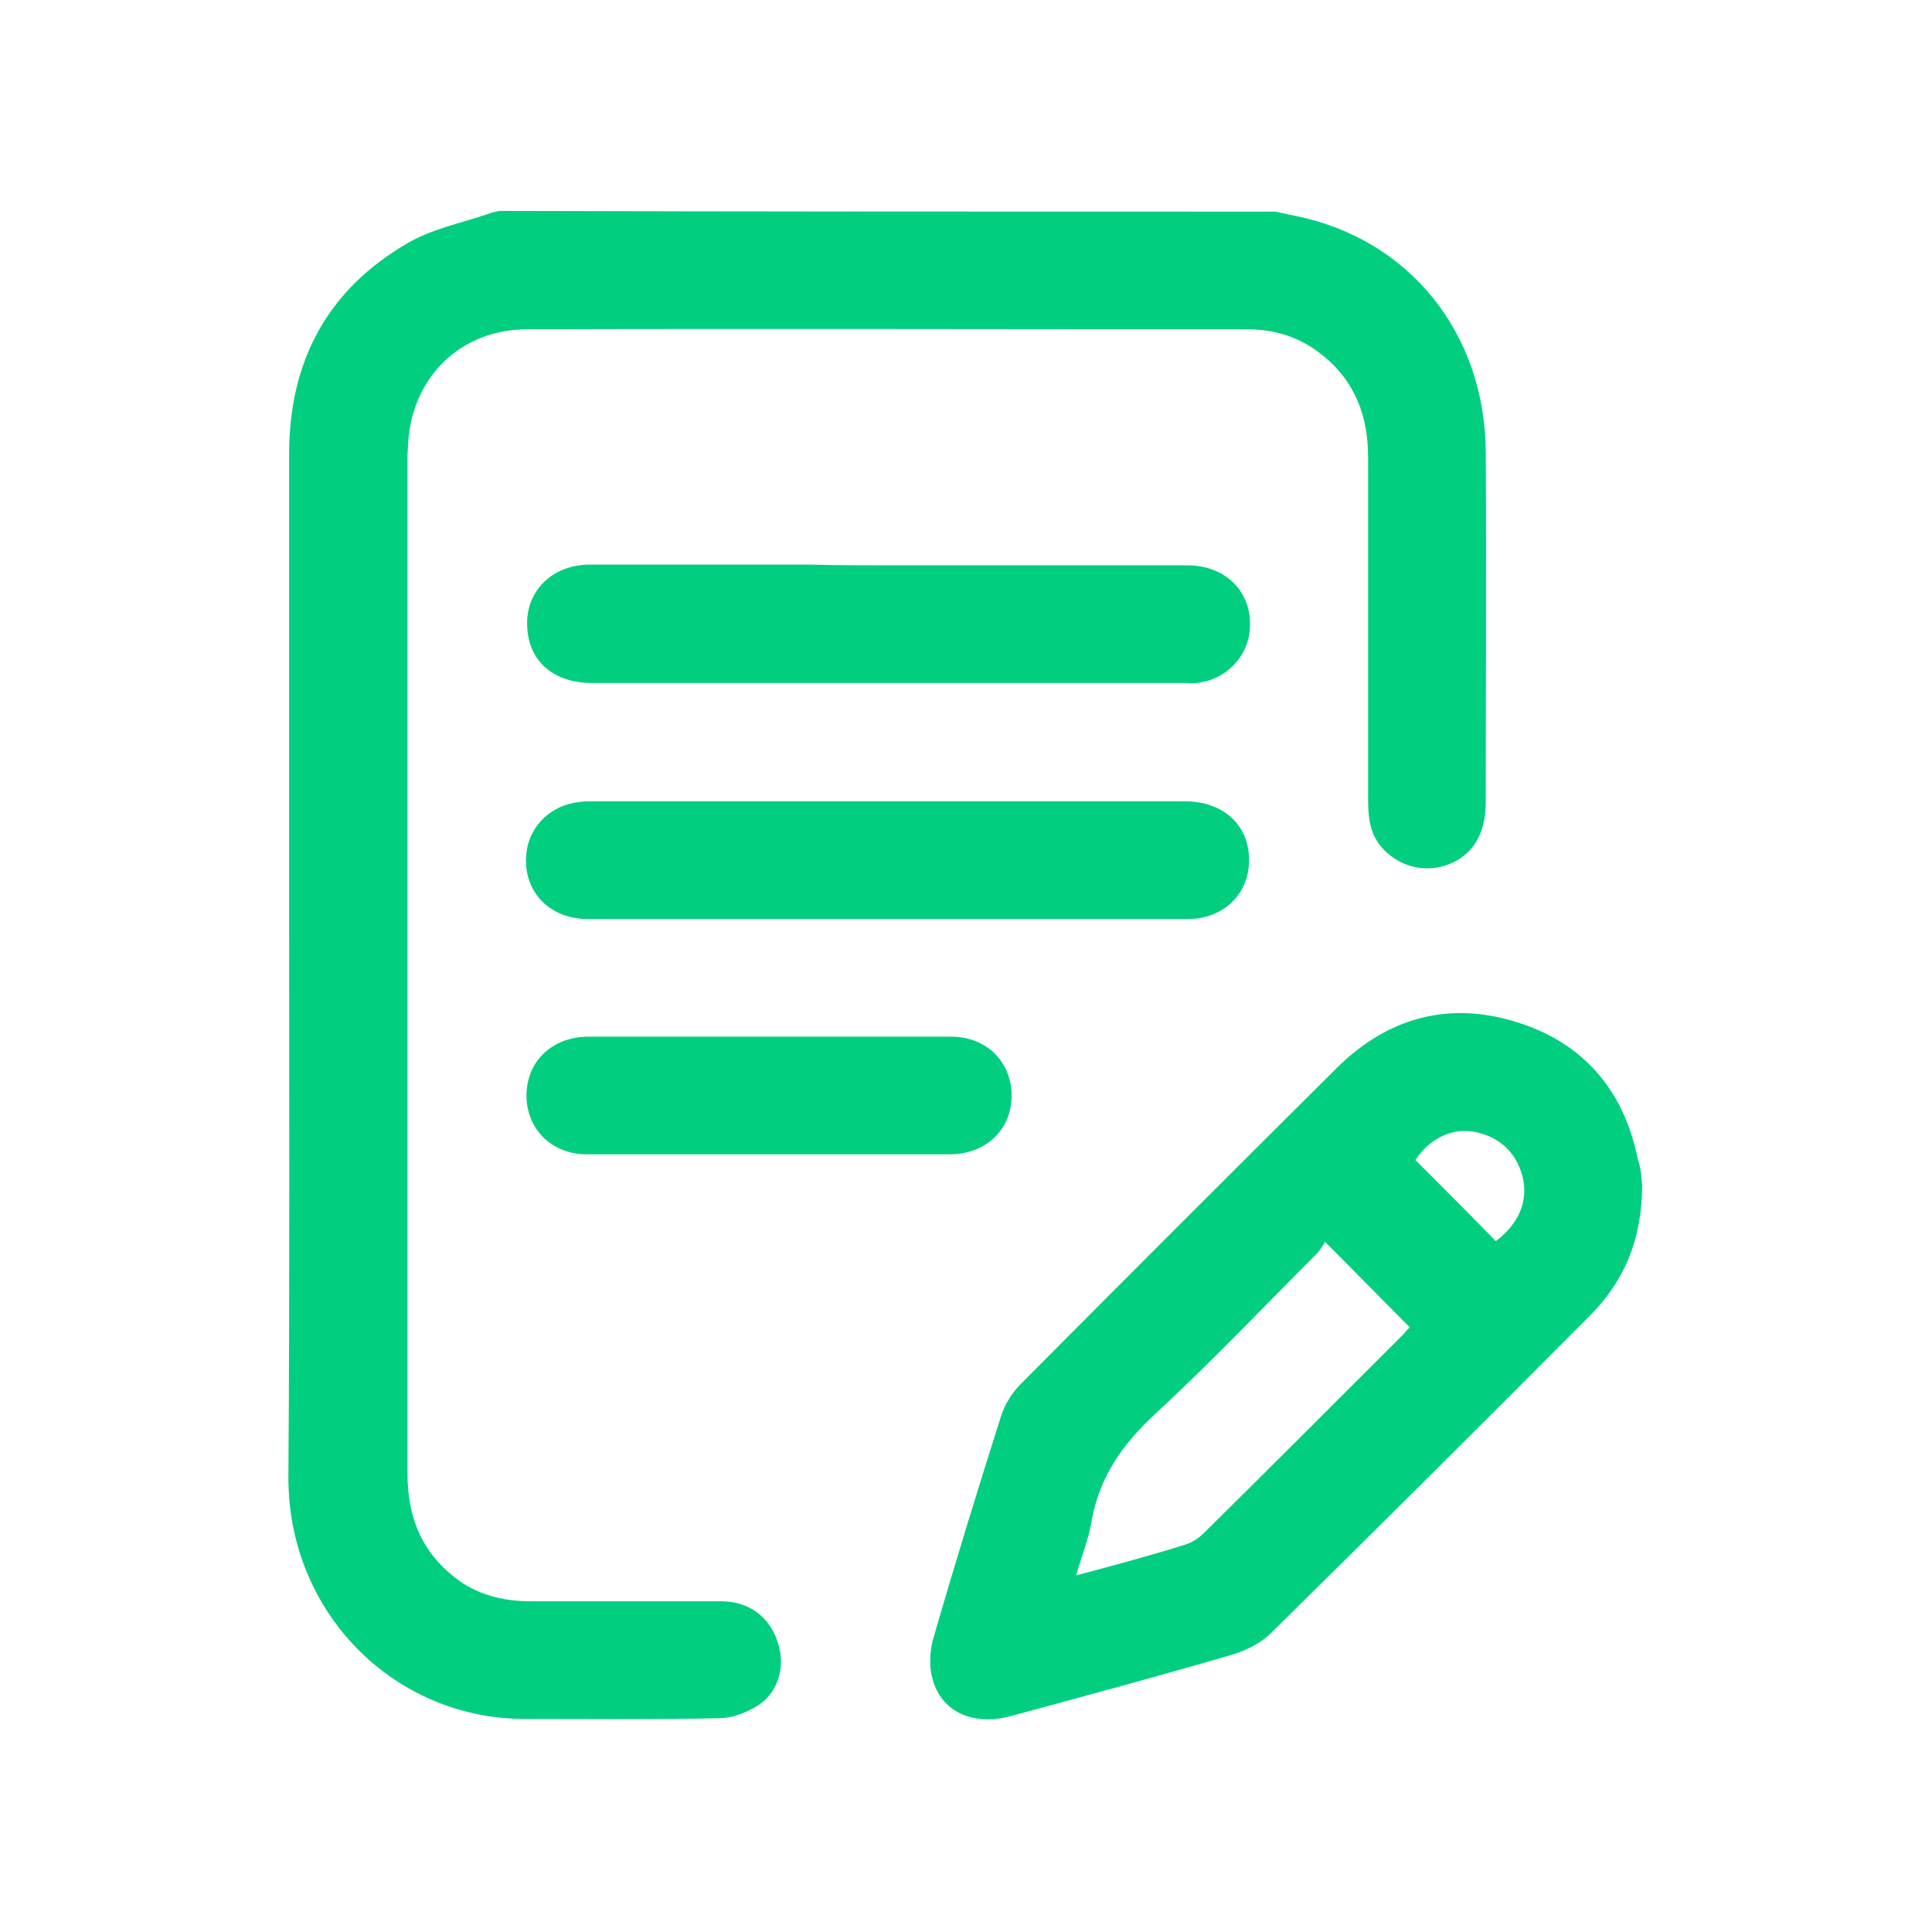
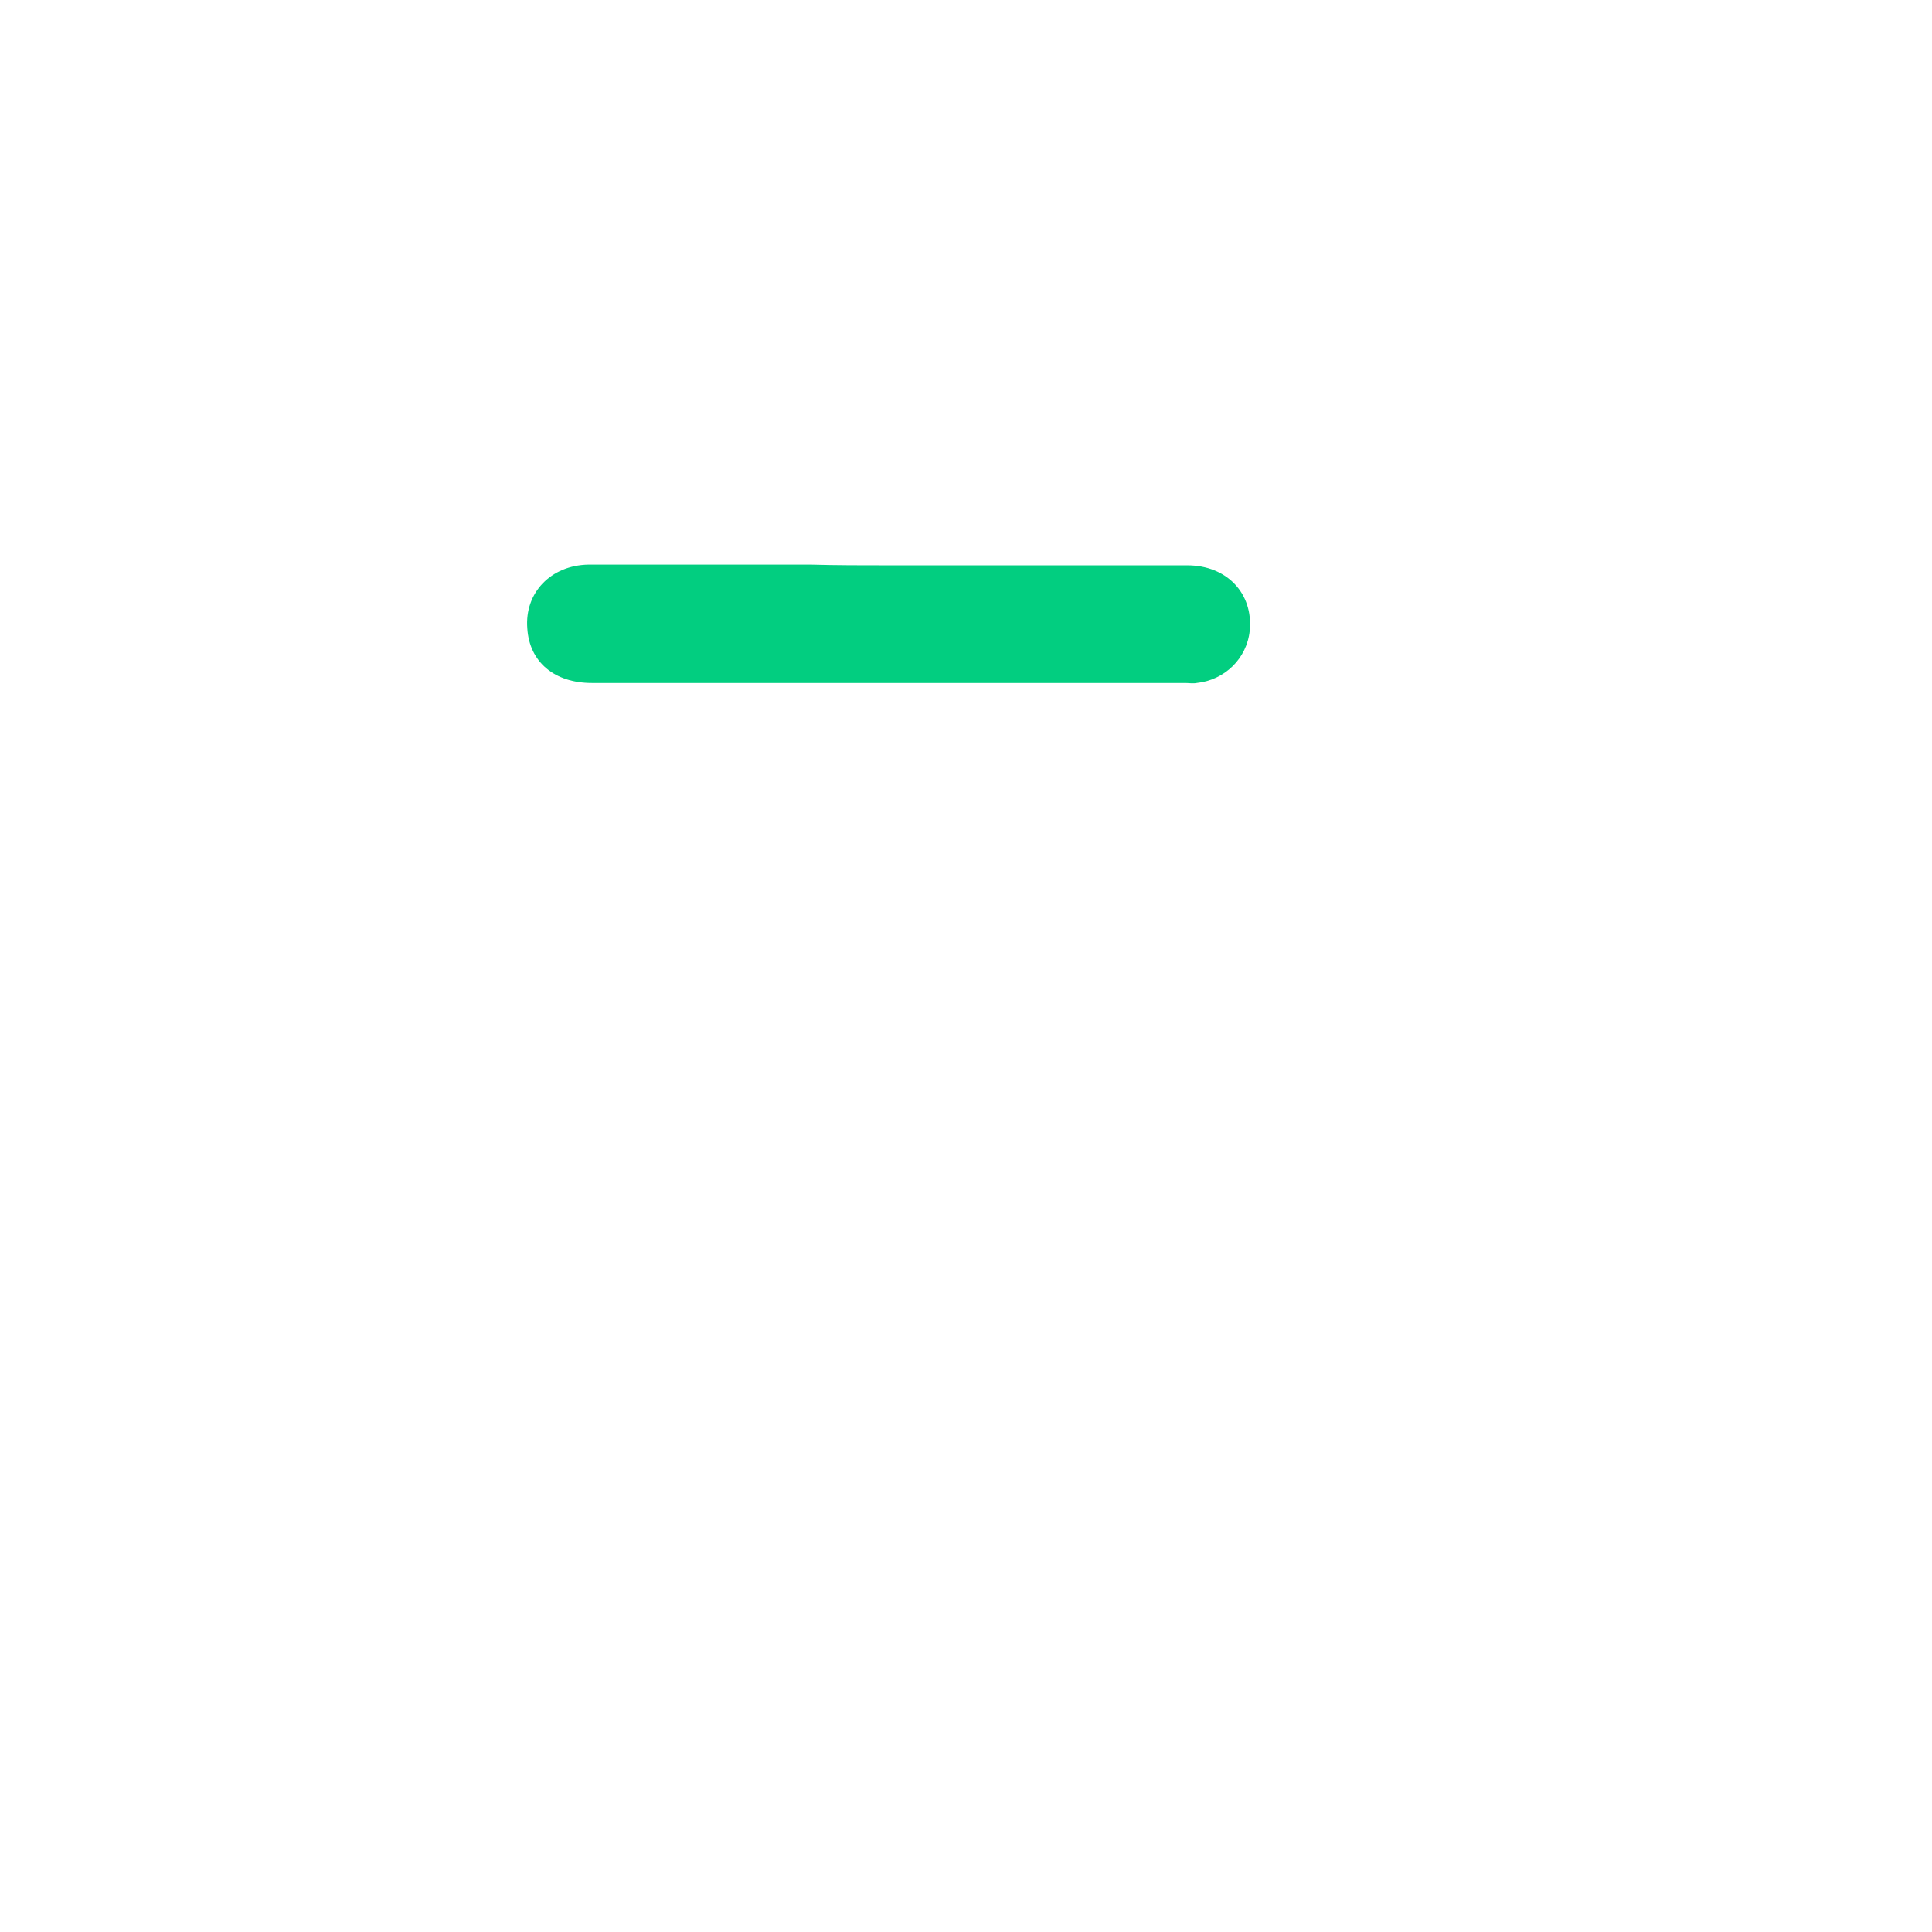
<svg xmlns="http://www.w3.org/2000/svg" version="1.1" id="Camada_1" x="0px" y="0px" viewBox="0 0 269.3 269.3" style="enable-background:new 0 0 269.3 269.3;" xml:space="preserve">
  <style type="text/css">
	.st0{fill:#02CE80;}
</style>
  <g>
-     <path class="st0" d="M177.8,29.5c0.9,0.2,1.8,0.4,2.8,0.6c15.8,3.2,26.4,16.3,26.5,32.9c0.1,16.3,0,32.6,0,48.9   c0,4.5-2,7.5-5.5,8.7c-3.3,1.1-6.8,0.1-9.1-2.6c-1.6-1.9-1.8-4.2-1.8-6.6c0-15.9,0-31.8,0-47.6c0-5.8-1.8-10.7-6.5-14.4   c-3-2.4-6.5-3.5-10.3-3.5c-33.5,0-66.9-0.1-100.4,0c-9.2,0-15.9,6.5-16.6,15.6c0,0.7-0.1,1.4-0.1,2c0,47.3,0,94.6,0,141.9   c0,5.8,1.8,10.7,6.5,14.4c3.1,2.5,6.8,3.4,10.7,3.4c8.8,0,17.7,0,26.5,0c3.9,0,6.8,2.2,7.9,5.7c1.1,3.2,0.2,6.9-2.7,8.8   c-1.6,1-3.6,1.8-5.5,1.8c-9,0.2-18.1,0.1-27.1,0.1c-18.1,0-33.1-14.8-32.9-34c0.2-27.2,0.1-54.3,0.1-81.5c0-20.3,0-40.5,0-60.8   c0-12.9,5.3-22.9,16.5-29.4c3.4-2,7.5-2.8,11.3-4.1c0.5-0.2,1-0.3,1.5-0.4C105.8,29.5,141.8,29.5,177.8,29.5z" />
-     <path class="st0" d="M228.9,165.2c0,7.5-2.5,13.4-7.3,18.2c-14.7,14.8-29.5,29.5-44.4,44.2c-1.4,1.4-3.4,2.4-5.3,3   c-10.3,3-20.6,5.8-31,8.6c-5.2,1.4-9.6-0.5-10.9-5.1c-0.5-1.7-0.4-3.7,0-5.4c3-10.4,6.2-20.8,9.5-31.2c0.5-1.7,1.6-3.4,2.8-4.6   c14.7-14.8,29.4-29.5,44.1-44.1c7.1-7,15.6-9.3,25.1-6.3c9.3,2.9,14.9,9.6,16.8,19.1C228.8,163,228.8,164.4,228.9,165.2z    M150,219.6c5.2-1.4,10.1-2.7,14.9-4.2c1.1-0.3,2.1-0.9,2.9-1.7c9.2-9.1,18.4-18.3,27.6-27.5c0.4-0.4,0.8-0.9,1.1-1.2   c-3.9-3.9-7.6-7.7-11.8-11.9c-0.3,0.5-0.7,1.2-1.2,1.7c-7.5,7.5-14.8,15.2-22.6,22.4c-4.4,4.1-7.6,8.6-8.7,14.6   C151.8,214.4,150.8,216.8,150,219.6z M208.5,173c3.2-2.4,4.6-5.6,3.7-9.1c-0.9-3.3-3.2-5.4-6.5-6.1c-3.2-0.7-6.5,0.9-8.4,3.9   C201,165.4,204.8,169.2,208.5,173z" />
    <path class="st0" d="M123.8,78.8c13.9,0,27.8,0,41.7,0c5.5,0,9.2,3.9,8.7,9.1c-0.4,3.9-3.5,6.9-7.4,7.3c-0.5,0.1-1.1,0-1.6,0   c-27.6,0-55.1,0-82.7,0c-5.2,0-8.7-2.9-9-7.6c-0.4-5,3.3-8.8,8.5-8.9c10.3,0,20.7,0,31,0C116.6,78.8,120.2,78.8,123.8,78.8z" />
-     <path class="st0" d="M123.6,128.1c-13.9,0-27.8,0-41.7,0c-5.5,0-9.2-4.1-8.5-9.4c0.5-3.7,3.5-6.5,7.3-6.9c0.5-0.1,1.1-0.1,1.6-0.1   c27.6,0,55.3,0,82.9,0c5.3,0,8.9,3.3,8.9,8.1c0.1,4.7-3.5,8.3-8.5,8.3c-8.6,0-17.2,0-25.9,0C134.5,128.1,129,128.1,123.6,128.1z" />
-     <path class="st0" d="M107.2,160.9c-8.5,0-17,0-25.4,0c-5.5,0-9.1-4.4-8.3-9.6c0.6-4,4-6.8,8.5-6.8c8.4,0,16.8,0,25.2,0   c8.5,0,17,0,25.4,0c5.5,0,9.1,4.4,8.3,9.6c-0.6,4-4,6.8-8.5,6.8C124,160.9,115.6,160.9,107.2,160.9z" />
  </g>
</svg>